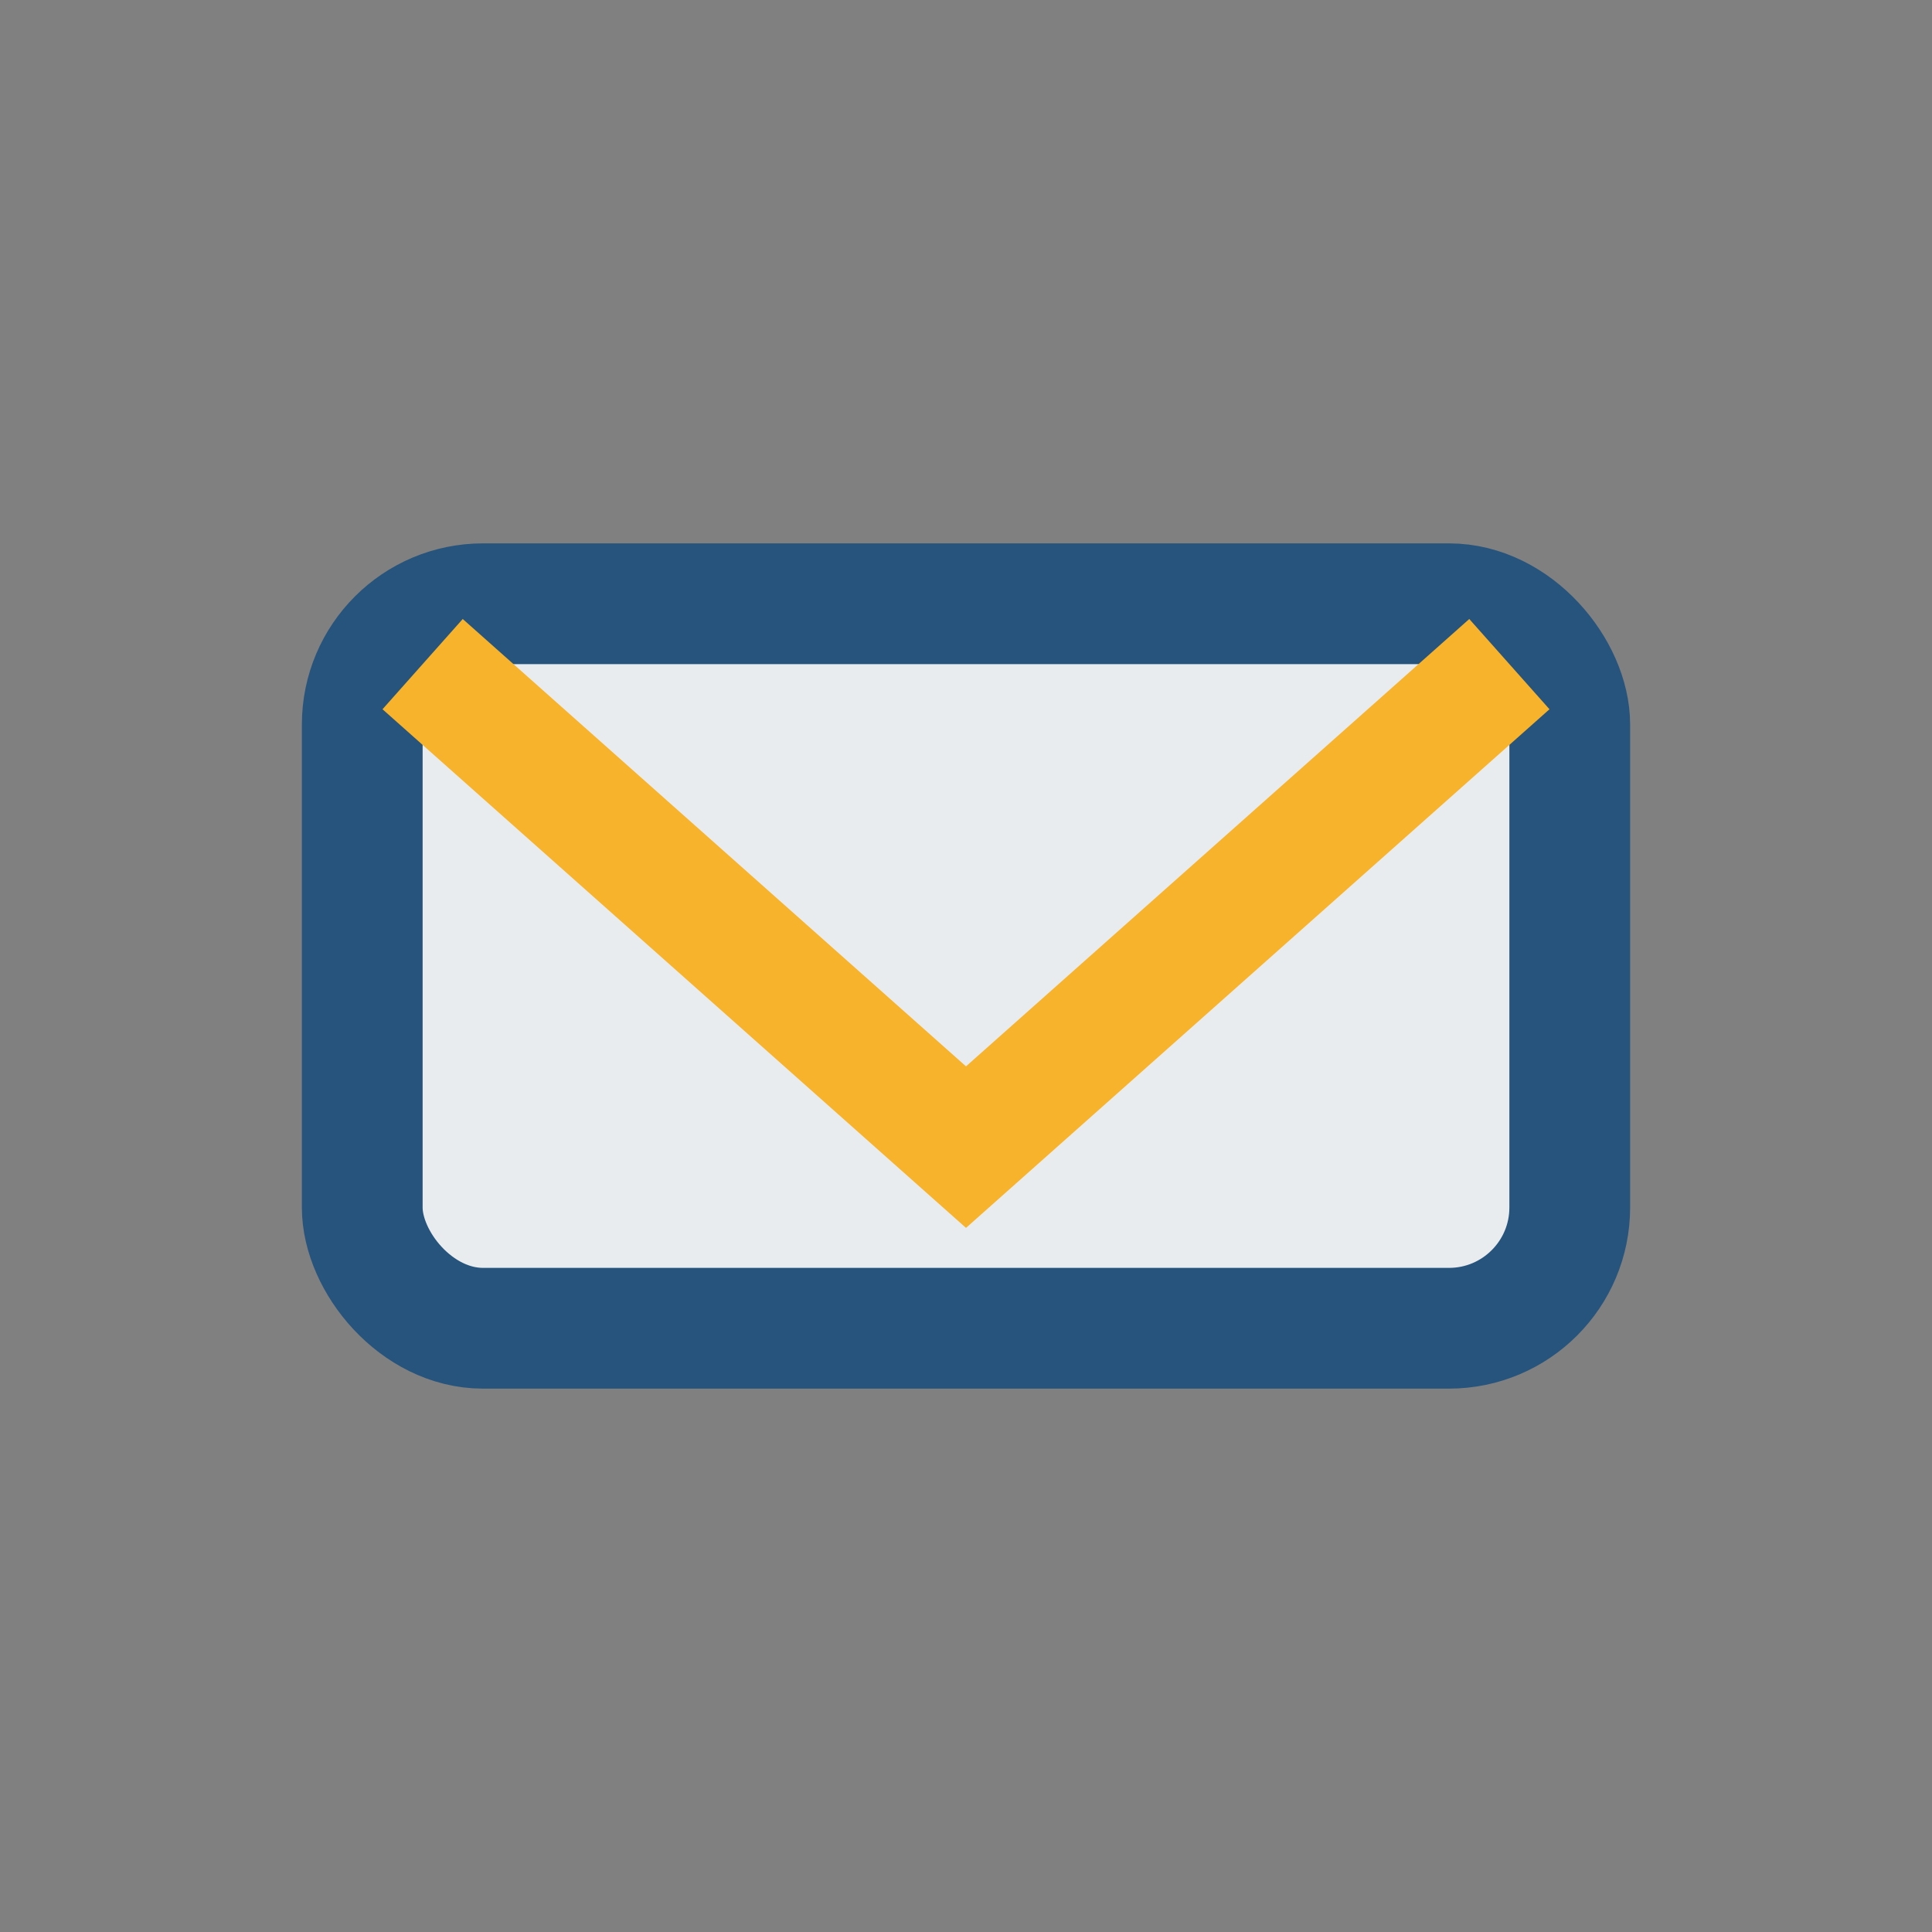
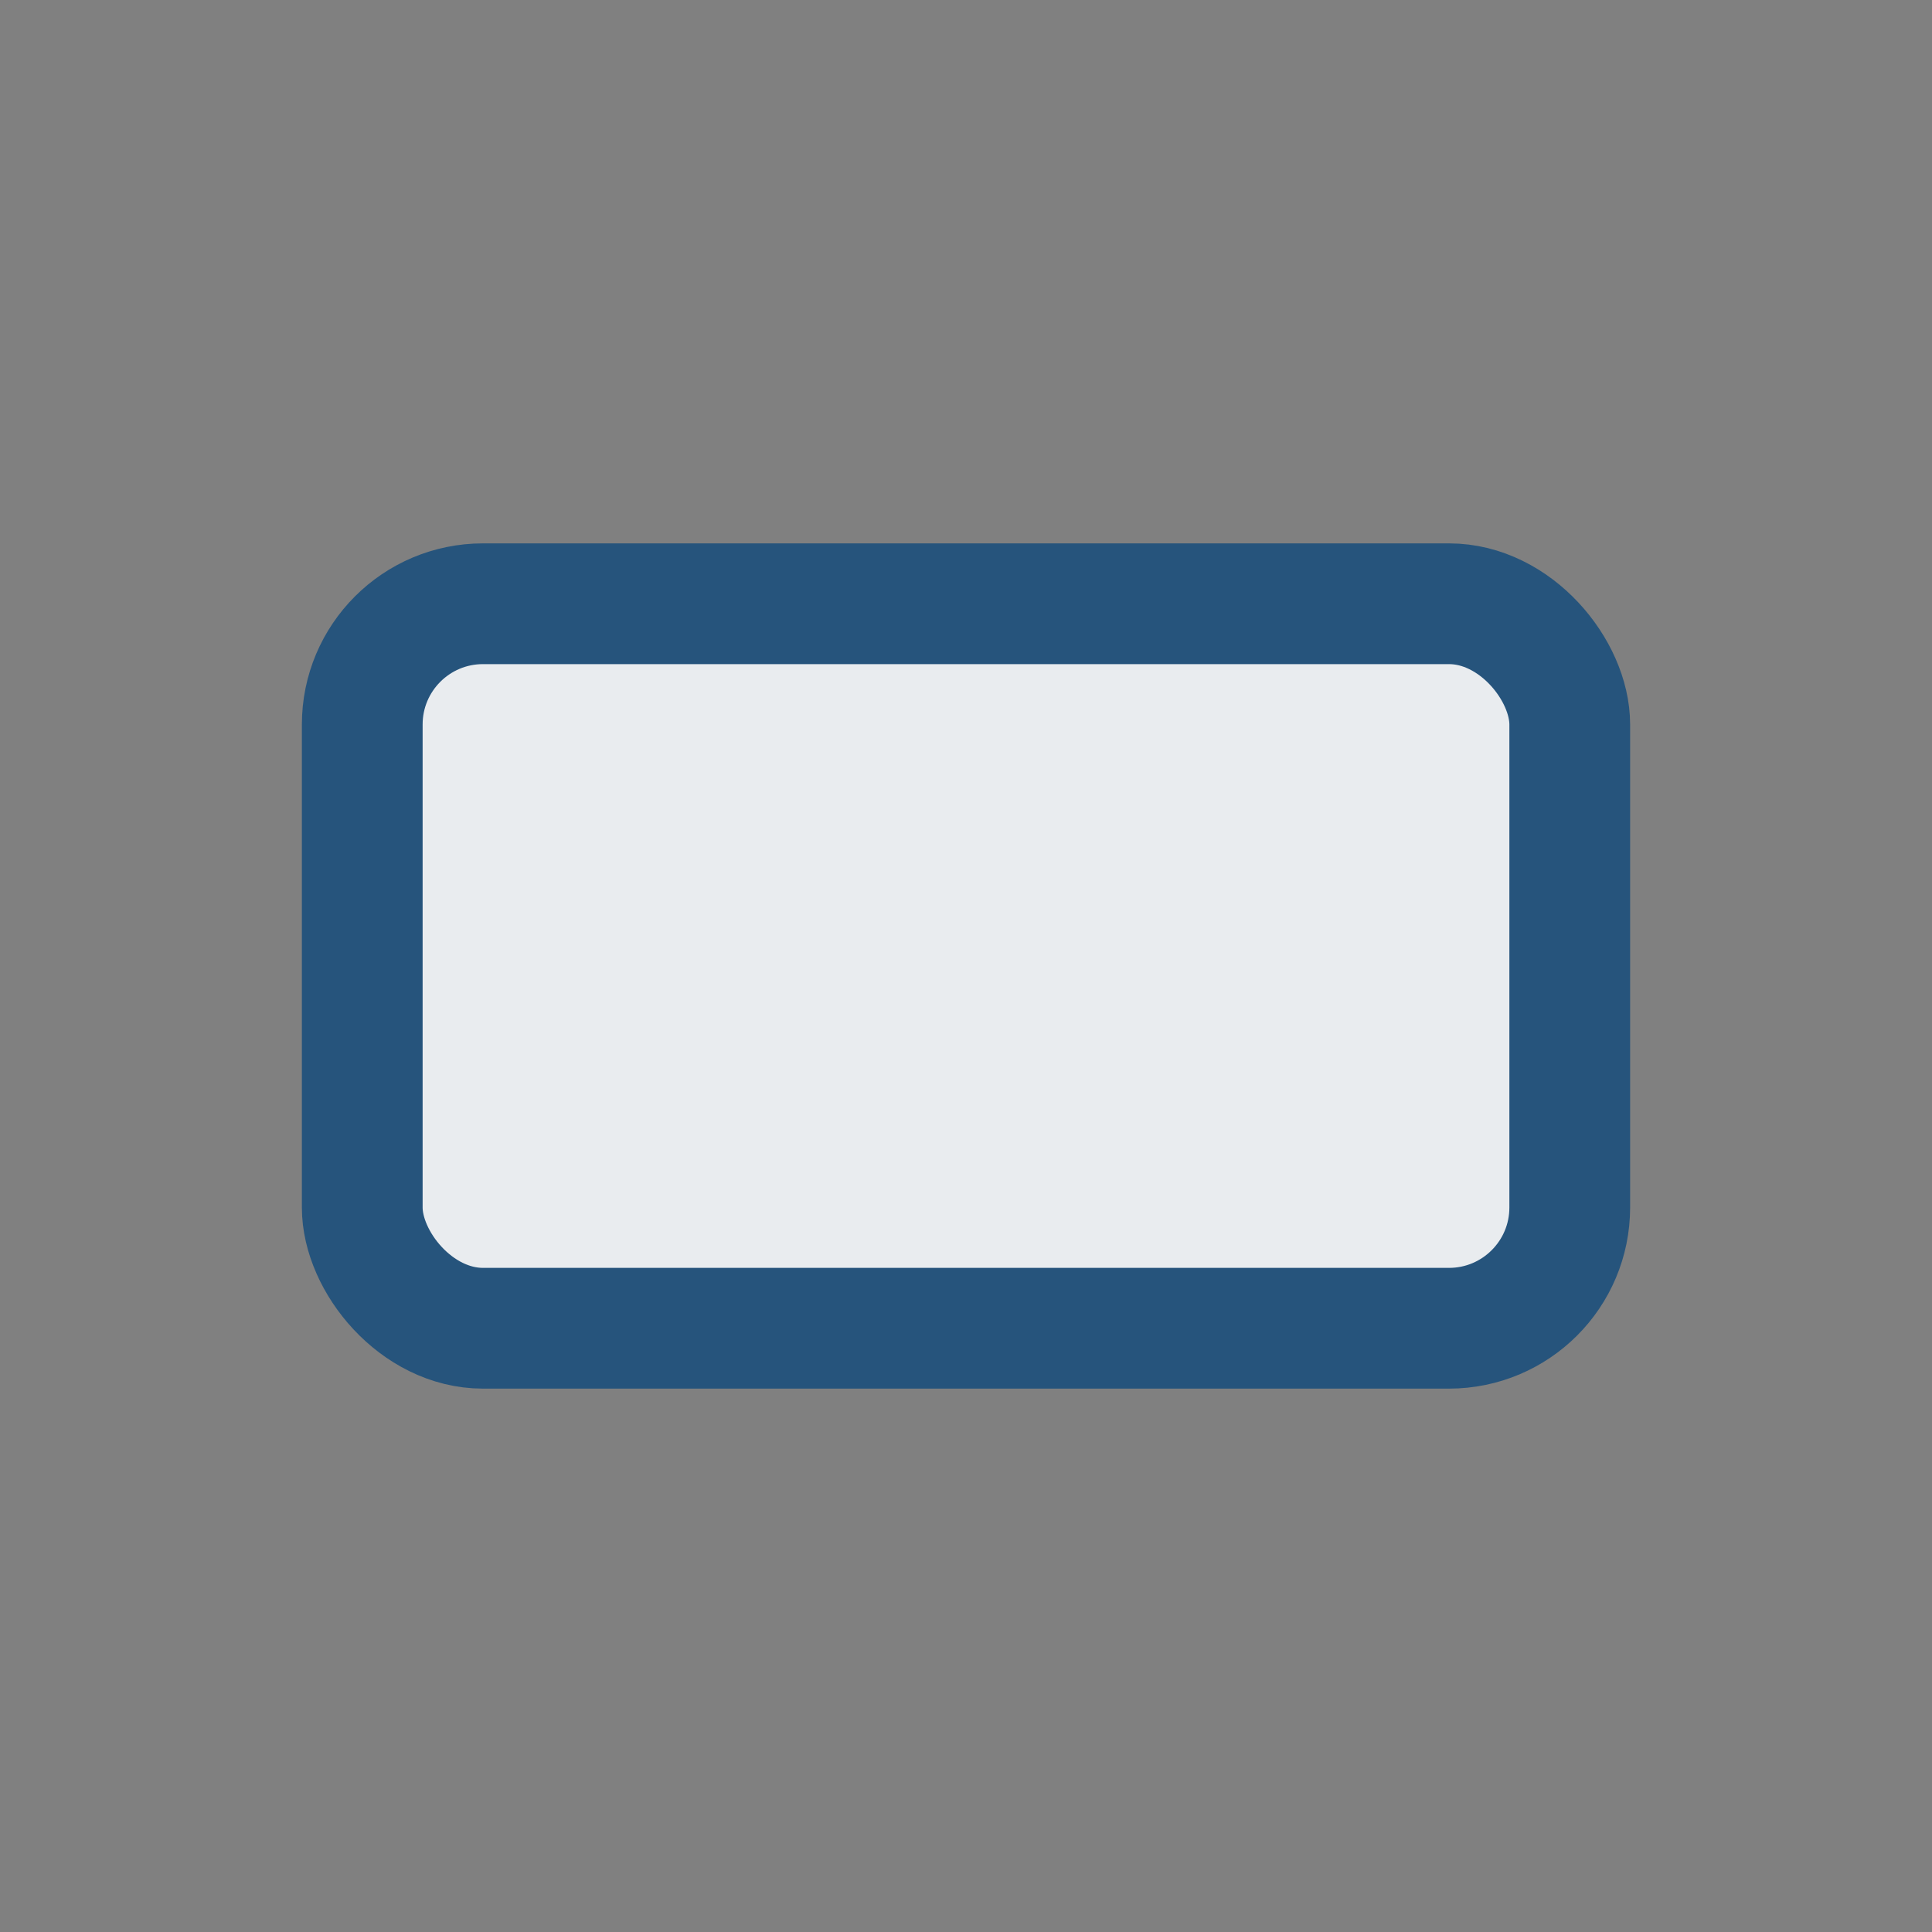
<svg xmlns="http://www.w3.org/2000/svg" width="32" height="32" viewBox="0 0 32 32">
  <rect x="0" y="0" width="32" height="32" fill="#808080" stroke="none" />
  <rect x="6" y="10" width="20" height="12" rx="2" fill="#E9ECEF" stroke="#26547C" stroke-width="2" />
-   <path d="M7 11l9 8 9-8" stroke="#F7B32B" stroke-width="2" fill="none" />
</svg>